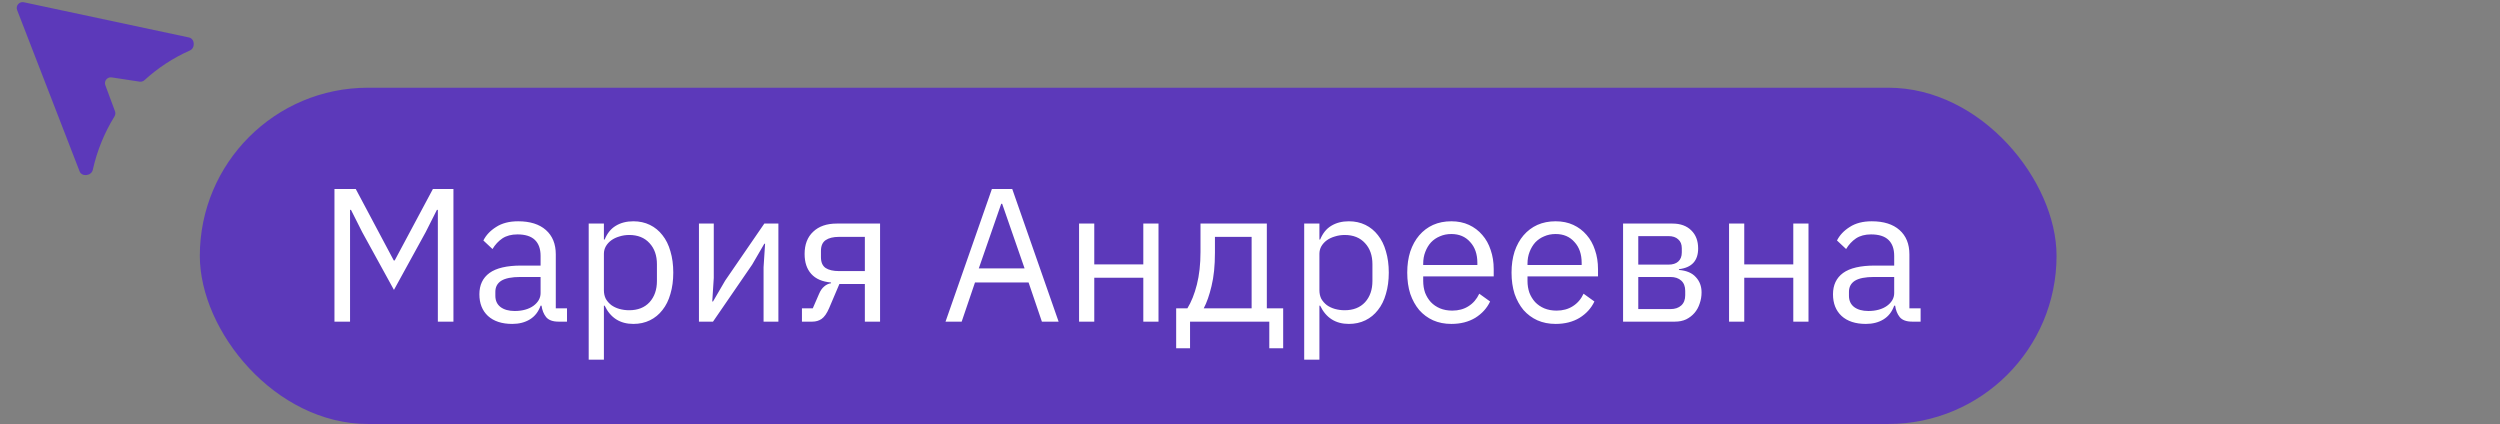
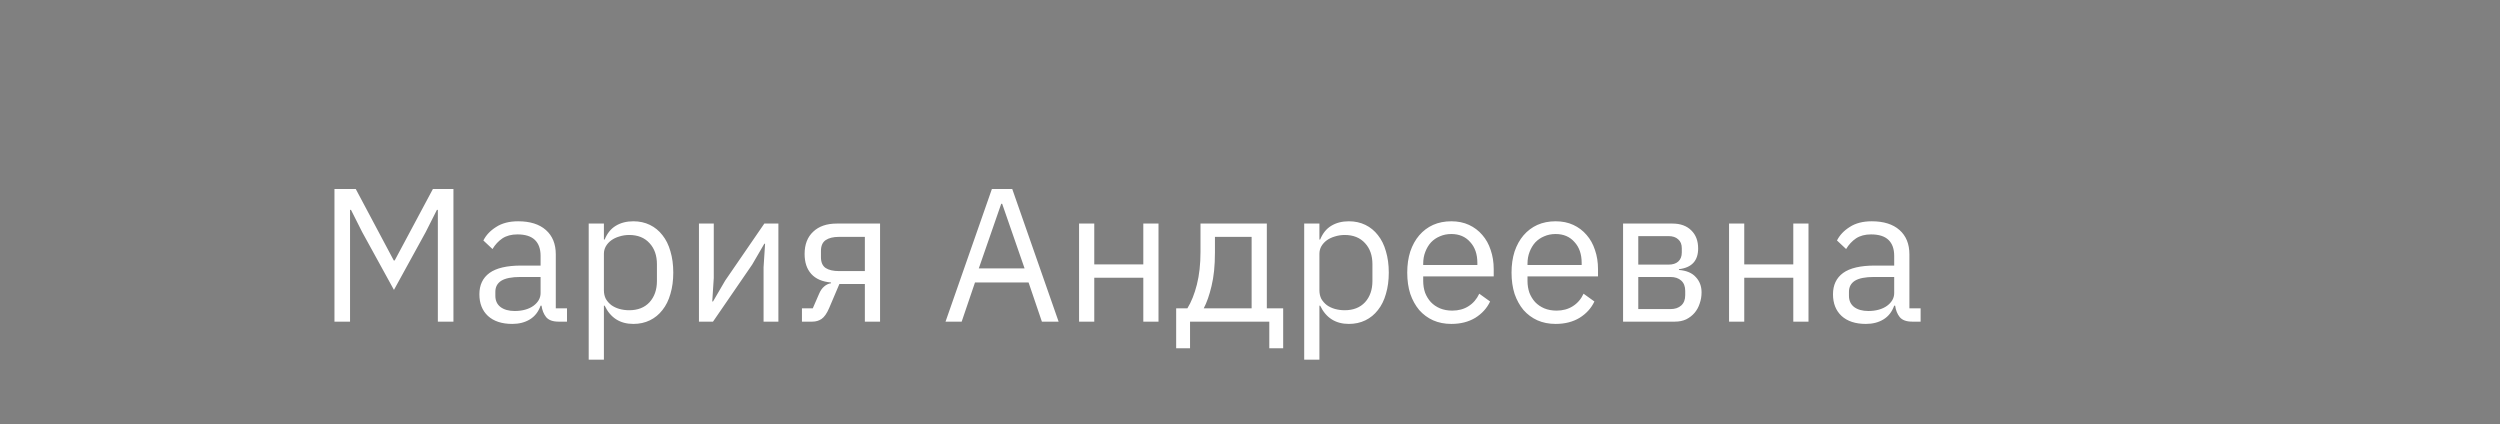
<svg xmlns="http://www.w3.org/2000/svg" width="171" height="29" viewBox="0 0 171 29" fill="none">
  <rect x="0" y="0" width="171" height="29" fill="#808080" stroke="none" />
-   <path d="M6.347 11.617C6.255 12.034 5.598 12.117 5.444 11.719L3.497 6.693L1.172 0.69C1.057 0.394 1.317 0.088 1.629 0.154L12.926 2.563C13.335 2.65 13.369 3.286 12.985 3.455C11.848 3.957 10.802 4.643 9.886 5.481C9.795 5.564 9.672 5.603 9.55 5.585L7.64 5.294C7.339 5.248 7.099 5.543 7.205 5.828L7.866 7.61C7.91 7.728 7.895 7.859 7.829 7.966C7.148 9.068 6.64 10.298 6.347 11.617Z" fill="#5C39BA" />
-   <rect x="13.668" y="6" width="127" height="23" rx="11.5" fill="#5C39BA" />
  <path d="M29.949 14.356H29.884L29.117 15.877L26.946 19.829L24.775 15.877L24.008 14.356H23.943V22H22.877V12.926H24.333L26.933 17.814H26.998L29.611 12.926H31.015V22H29.949V14.356ZM38.198 22C37.808 22 37.526 21.896 37.353 21.688C37.188 21.48 37.084 21.22 37.041 20.908H36.976C36.828 21.324 36.586 21.636 36.248 21.844C35.91 22.052 35.507 22.156 35.039 22.156C34.328 22.156 33.773 21.974 33.375 21.61C32.985 21.246 32.79 20.752 32.79 20.128C32.79 19.495 33.019 19.01 33.479 18.672C33.947 18.334 34.67 18.165 35.65 18.165H36.976V17.502C36.976 17.025 36.846 16.661 36.586 16.41C36.326 16.159 35.927 16.033 35.39 16.033C34.982 16.033 34.64 16.124 34.363 16.306C34.094 16.488 33.869 16.731 33.687 17.034L33.063 16.449C33.245 16.085 33.535 15.777 33.934 15.526C34.332 15.266 34.835 15.136 35.442 15.136C36.256 15.136 36.889 15.335 37.34 15.734C37.79 16.133 38.016 16.687 38.016 17.398V21.09H38.783V22H38.198ZM35.208 21.272C35.468 21.272 35.706 21.242 35.923 21.181C36.139 21.12 36.326 21.034 36.482 20.921C36.638 20.808 36.759 20.678 36.846 20.531C36.932 20.384 36.976 20.223 36.976 20.05V18.945H35.598C35 18.945 34.562 19.032 34.285 19.205C34.016 19.378 33.882 19.63 33.882 19.959V20.232C33.882 20.561 33.999 20.817 34.233 20.999C34.475 21.181 34.8 21.272 35.208 21.272ZM40.267 15.292H41.307V16.384H41.359C41.532 15.959 41.784 15.647 42.113 15.448C42.451 15.24 42.854 15.136 43.322 15.136C43.738 15.136 44.115 15.218 44.453 15.383C44.791 15.548 45.077 15.782 45.311 16.085C45.554 16.388 45.736 16.757 45.857 17.19C45.987 17.623 46.052 18.109 46.052 18.646C46.052 19.183 45.987 19.669 45.857 20.102C45.736 20.535 45.554 20.904 45.311 21.207C45.077 21.51 44.791 21.744 44.453 21.909C44.115 22.074 43.738 22.156 43.322 22.156C42.412 22.156 41.758 21.74 41.359 20.908H41.307V24.6H40.267V15.292ZM43.036 21.22C43.625 21.22 44.089 21.038 44.427 20.674C44.765 20.301 44.934 19.816 44.934 19.218V18.074C44.934 17.476 44.765 16.995 44.427 16.631C44.089 16.258 43.625 16.072 43.036 16.072C42.802 16.072 42.577 16.107 42.36 16.176C42.152 16.237 41.97 16.323 41.814 16.436C41.658 16.549 41.532 16.687 41.437 16.852C41.35 17.008 41.307 17.177 41.307 17.359V19.855C41.307 20.072 41.35 20.267 41.437 20.44C41.532 20.605 41.658 20.748 41.814 20.869C41.97 20.982 42.152 21.068 42.36 21.129C42.577 21.19 42.802 21.22 43.036 21.22ZM47.808 15.292H48.822V19.01L48.718 20.622H48.77L49.602 19.192L52.28 15.292H53.242V22H52.228V18.282L52.332 16.67H52.28L51.448 18.1L48.77 22H47.808V15.292ZM54.853 21.09H55.594L56.023 20.102C56.118 19.877 56.235 19.708 56.374 19.595C56.512 19.474 56.668 19.4 56.842 19.374V19.322C56.244 19.27 55.793 19.075 55.49 18.737C55.186 18.399 55.035 17.944 55.035 17.372C55.035 16.722 55.23 16.215 55.62 15.851C56.01 15.478 56.547 15.292 57.232 15.292H60.196V22H59.156V19.426H57.414L56.712 21.077C56.556 21.441 56.382 21.688 56.192 21.818C56.01 21.939 55.802 22 55.568 22H54.853V21.09ZM59.156 18.542V16.202H57.388C56.998 16.202 56.694 16.276 56.478 16.423C56.261 16.57 56.153 16.817 56.153 17.164V17.593C56.153 17.94 56.261 18.187 56.478 18.334C56.694 18.473 56.998 18.542 57.388 18.542H59.156ZM71.265 22L70.355 19.322H66.689L65.779 22H64.674L67.846 12.926H69.237L72.409 22H71.265ZM68.548 13.94H68.483L66.949 18.36H70.082L68.548 13.94ZM73.808 15.292H74.848V18.087H78.202V15.292H79.242V22H78.202V18.997H74.848V22H73.808V15.292ZM80.45 21.09H81.217C81.485 20.657 81.702 20.115 81.867 19.465C82.031 18.815 82.114 18.07 82.114 17.229V15.292H86.651V21.09H87.769V23.82H86.82V22H81.399V23.82H80.45V21.09ZM85.611 21.09V16.202H83.102V17.281C83.102 18.174 83.024 18.936 82.868 19.569C82.72 20.193 82.543 20.7 82.335 21.09H85.611ZM89.207 15.292H90.248V16.384H90.299C90.473 15.959 90.724 15.647 91.053 15.448C91.391 15.24 91.794 15.136 92.263 15.136C92.678 15.136 93.055 15.218 93.394 15.383C93.731 15.548 94.017 15.782 94.251 16.085C94.494 16.388 94.676 16.757 94.797 17.19C94.927 17.623 94.993 18.109 94.993 18.646C94.993 19.183 94.927 19.669 94.797 20.102C94.676 20.535 94.494 20.904 94.251 21.207C94.017 21.51 93.731 21.744 93.394 21.909C93.055 22.074 92.678 22.156 92.263 22.156C91.353 22.156 90.698 21.74 90.299 20.908H90.248V24.6H89.207V15.292ZM91.977 21.22C92.566 21.22 93.029 21.038 93.368 20.674C93.706 20.301 93.874 19.816 93.874 19.218V18.074C93.874 17.476 93.706 16.995 93.368 16.631C93.029 16.258 92.566 16.072 91.977 16.072C91.743 16.072 91.517 16.107 91.3 16.176C91.093 16.237 90.91 16.323 90.754 16.436C90.599 16.549 90.473 16.687 90.377 16.852C90.291 17.008 90.248 17.177 90.248 17.359V19.855C90.248 20.072 90.291 20.267 90.377 20.44C90.473 20.605 90.599 20.748 90.754 20.869C90.91 20.982 91.093 21.068 91.3 21.129C91.517 21.19 91.743 21.22 91.977 21.22ZM99.271 22.156C98.811 22.156 98.395 22.074 98.023 21.909C97.659 21.744 97.342 21.51 97.074 21.207C96.814 20.895 96.61 20.527 96.463 20.102C96.324 19.669 96.255 19.183 96.255 18.646C96.255 18.117 96.324 17.636 96.463 17.203C96.61 16.77 96.814 16.401 97.074 16.098C97.342 15.786 97.659 15.548 98.023 15.383C98.395 15.218 98.811 15.136 99.271 15.136C99.721 15.136 100.124 15.218 100.48 15.383C100.835 15.548 101.138 15.777 101.39 16.072C101.641 16.358 101.832 16.7 101.962 17.099C102.1 17.498 102.17 17.935 102.17 18.412V18.906H97.347V19.218C97.347 19.504 97.39 19.773 97.477 20.024C97.572 20.267 97.702 20.479 97.867 20.661C98.04 20.843 98.248 20.986 98.491 21.09C98.742 21.194 99.024 21.246 99.336 21.246C99.76 21.246 100.129 21.146 100.441 20.947C100.761 20.748 101.008 20.462 101.182 20.089L101.923 20.622C101.706 21.081 101.368 21.454 100.909 21.74C100.449 22.017 99.903 22.156 99.271 22.156ZM99.271 16.007C98.985 16.007 98.725 16.059 98.491 16.163C98.257 16.258 98.053 16.397 97.88 16.579C97.715 16.761 97.585 16.978 97.49 17.229C97.394 17.472 97.347 17.74 97.347 18.035V18.126H101.052V17.983C101.052 17.385 100.887 16.908 100.558 16.553C100.237 16.189 99.808 16.007 99.271 16.007ZM106.405 22.156C105.946 22.156 105.53 22.074 105.157 21.909C104.793 21.744 104.477 21.51 104.208 21.207C103.948 20.895 103.745 20.527 103.597 20.102C103.459 19.669 103.389 19.183 103.389 18.646C103.389 18.117 103.459 17.636 103.597 17.203C103.745 16.77 103.948 16.401 104.208 16.098C104.477 15.786 104.793 15.548 105.157 15.383C105.53 15.218 105.946 15.136 106.405 15.136C106.856 15.136 107.259 15.218 107.614 15.383C107.97 15.548 108.273 15.777 108.524 16.072C108.776 16.358 108.966 16.7 109.096 17.099C109.235 17.498 109.304 17.935 109.304 18.412V18.906H104.481V19.218C104.481 19.504 104.525 19.773 104.611 20.024C104.707 20.267 104.837 20.479 105.001 20.661C105.175 20.843 105.383 20.986 105.625 21.09C105.877 21.194 106.158 21.246 106.47 21.246C106.895 21.246 107.263 21.146 107.575 20.947C107.896 20.748 108.143 20.462 108.316 20.089L109.057 20.622C108.841 21.081 108.503 21.454 108.043 21.74C107.584 22.017 107.038 22.156 106.405 22.156ZM106.405 16.007C106.119 16.007 105.859 16.059 105.625 16.163C105.391 16.258 105.188 16.397 105.014 16.579C104.85 16.761 104.72 16.978 104.624 17.229C104.529 17.472 104.481 17.74 104.481 18.035V18.126H108.186V17.983C108.186 17.385 108.022 16.908 107.692 16.553C107.372 16.189 106.943 16.007 106.405 16.007ZM111.018 15.292H114.398C114.944 15.292 115.373 15.448 115.685 15.76C115.997 16.063 116.153 16.475 116.153 16.995C116.153 17.836 115.715 18.308 114.84 18.412V18.464C115.36 18.507 115.746 18.672 115.997 18.958C116.257 19.235 116.387 19.582 116.387 19.998C116.387 20.267 116.344 20.522 116.257 20.765C116.179 21.008 116.062 21.22 115.906 21.402C115.75 21.584 115.559 21.731 115.334 21.844C115.109 21.948 114.853 22 114.567 22H111.018V15.292ZM114.255 21.142C114.567 21.142 114.814 21.06 114.996 20.895C115.178 20.73 115.269 20.496 115.269 20.193V19.894C115.269 19.591 115.178 19.357 114.996 19.192C114.814 19.027 114.567 18.945 114.255 18.945H112.058V21.142H114.255ZM114.125 18.1C114.411 18.1 114.632 18.031 114.788 17.892C114.953 17.745 115.035 17.537 115.035 17.268V16.982C115.035 16.713 114.953 16.51 114.788 16.371C114.632 16.224 114.411 16.15 114.125 16.15H112.058V18.1H114.125ZM118.267 15.292H119.307V18.087H122.661V15.292H123.701V22H122.661V18.997H119.307V22H118.267V15.292ZM130.785 22C130.395 22 130.113 21.896 129.94 21.688C129.775 21.48 129.671 21.22 129.628 20.908H129.563C129.415 21.324 129.173 21.636 128.835 21.844C128.497 22.052 128.094 22.156 127.626 22.156C126.915 22.156 126.36 21.974 125.962 21.61C125.572 21.246 125.377 20.752 125.377 20.128C125.377 19.495 125.606 19.01 126.066 18.672C126.534 18.334 127.257 18.165 128.237 18.165H129.563V17.502C129.563 17.025 129.433 16.661 129.173 16.41C128.913 16.159 128.514 16.033 127.977 16.033C127.569 16.033 127.227 16.124 126.95 16.306C126.681 16.488 126.456 16.731 126.274 17.034L125.65 16.449C125.832 16.085 126.122 15.777 126.521 15.526C126.919 15.266 127.422 15.136 128.029 15.136C128.843 15.136 129.476 15.335 129.927 15.734C130.377 16.133 130.603 16.687 130.603 17.398V21.09H131.37V22H130.785ZM127.795 21.272C128.055 21.272 128.293 21.242 128.51 21.181C128.726 21.12 128.913 21.034 129.069 20.921C129.225 20.808 129.346 20.678 129.433 20.531C129.519 20.384 129.563 20.223 129.563 20.05V18.945H128.185C127.587 18.945 127.149 19.032 126.872 19.205C126.603 19.378 126.469 19.63 126.469 19.959V20.232C126.469 20.561 126.586 20.817 126.82 20.999C127.062 21.181 127.387 21.272 127.795 21.272Z" fill="white" />
</svg>